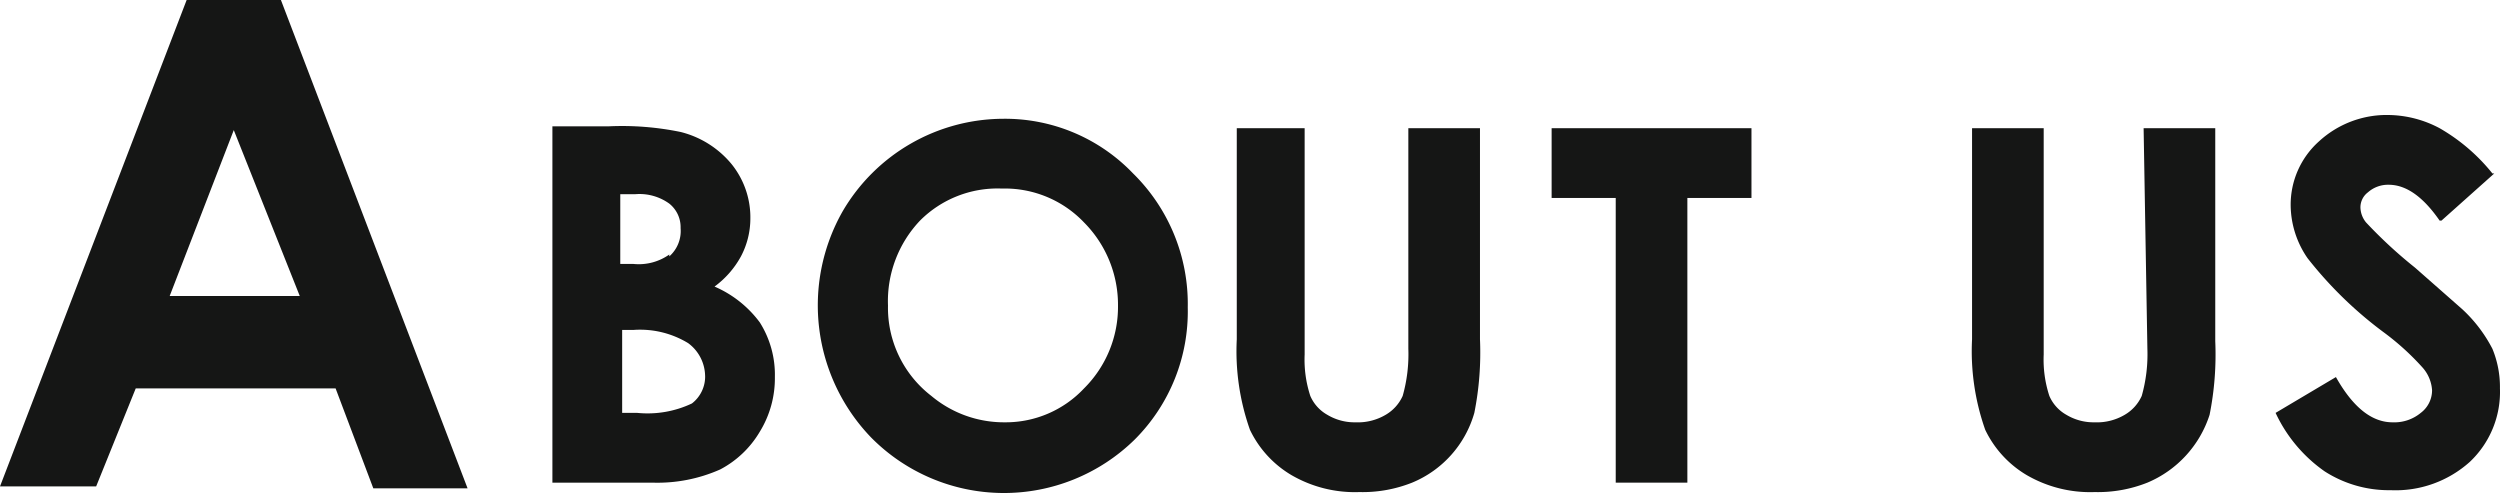
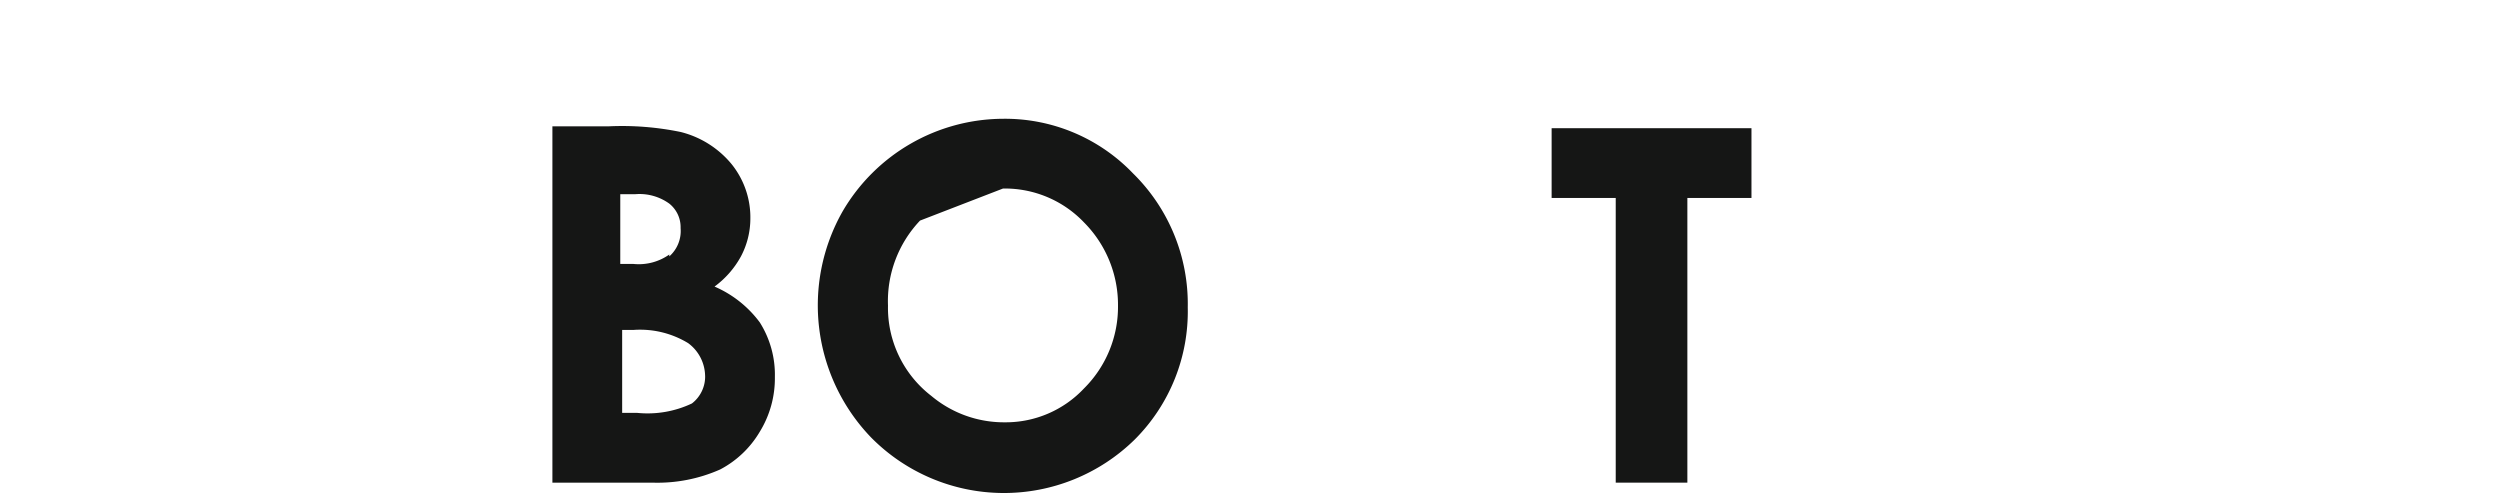
<svg xmlns="http://www.w3.org/2000/svg" width="132.603" height="26.149" viewBox="0 0 132.603 26.149">
  <g id="aboutus" transform="translate(66.302 13.075)">
    <g id="aboutus-2" data-name="aboutus" transform="translate(-66.302 -13.075)">
-       <path id="パス_679" data-name="パス 679" d="M10.8,5.1h5L25.7,31h-5l-2-5.3H8.1L6,30.9H.9ZM13.3,12,9.9,20.8h6.9Z" transform="translate(-0.9 -5.1)" fill="#151615" />
      <g id="グループ_156" data-name="グループ 156" transform="translate(-0.9 -5.1)">
        <path id="パス_680" data-name="パス 680" d="M38.8,20.3a4.9,4.9,0,0,0,1.4-1.6,4.3,4.3,0,0,0,.5-2,4.5,4.5,0,0,0-1-2.9A5.1,5.1,0,0,0,37,12.1a15.4,15.4,0,0,0-3.8-.3h-3V30.7h5.3a8.2,8.2,0,0,0,3.6-.7,5.3,5.3,0,0,0,2.1-2,5.4,5.4,0,0,0,.8-2.9,5.2,5.2,0,0,0-.8-2.9A5.9,5.9,0,0,0,38.8,20.3ZM38.3,25a1.8,1.8,0,0,1-.7,1.5,5.5,5.5,0,0,1-2.9.5h-.8V22.6h.6a4.9,4.9,0,0,1,2.9.7,2.2,2.2,0,0,1,.9,1.8Zm-1.9-6.4a2.8,2.8,0,0,1-1.9.5h-.7V15.4h.8a2.7,2.7,0,0,1,1.8.5,1.6,1.6,0,0,1,.6,1.3,1.8,1.8,0,0,1-.6,1.5Z" fill="#151615" />
-         <path id="パス_681" data-name="パス 681" d="M54.1,11.4a9.9,9.9,0,0,0-8.5,4.9,10.1,10.1,0,0,0,1.5,12,9.9,9.9,0,0,0,14,.1,9.6,9.6,0,0,0,2.8-7A9.7,9.7,0,0,0,61,14.3a9.4,9.4,0,0,0-6.9-2.9Zm0,3.7a5.8,5.8,0,0,1,4.3,1.8,6.2,6.2,0,0,1,1.8,4.4,6.1,6.1,0,0,1-1.8,4.4,5.7,5.7,0,0,1-4.2,1.8,6,6,0,0,1-3.9-1.4A5.9,5.9,0,0,1,48,21.3a6.2,6.2,0,0,1,1.7-4.5A5.8,5.8,0,0,1,54,15.1Z" fill="#151615" />
-         <path id="パス_682" data-name="パス 682" d="M75.6,23.6a8.1,8.1,0,0,1-.3,2.5,2.2,2.2,0,0,1-.9,1,2.9,2.9,0,0,1-1.6.4,2.8,2.8,0,0,1-1.5-.4,2.1,2.1,0,0,1-.9-1,6.2,6.2,0,0,1-.3-2.2v-12H66.5V23.1a12.5,12.5,0,0,0,.7,4.8,5.6,5.6,0,0,0,2.2,2.4,6.7,6.7,0,0,0,3.6.9,7.1,7.1,0,0,0,2.8-.5A5.685,5.685,0,0,0,79.1,27a16.3,16.3,0,0,0,.3-3.9V11.9H75.6Z" fill="#151615" />
+         <path id="パス_681" data-name="パス 681" d="M54.1,11.4a9.9,9.9,0,0,0-8.5,4.9,10.1,10.1,0,0,0,1.5,12,9.9,9.9,0,0,0,14,.1,9.6,9.6,0,0,0,2.8-7A9.7,9.7,0,0,0,61,14.3a9.4,9.4,0,0,0-6.9-2.9Zm0,3.7a5.8,5.8,0,0,1,4.3,1.8,6.2,6.2,0,0,1,1.8,4.4,6.1,6.1,0,0,1-1.8,4.4,5.7,5.7,0,0,1-4.2,1.8,6,6,0,0,1-3.9-1.4A5.9,5.9,0,0,1,48,21.3a6.2,6.2,0,0,1,1.7-4.5Z" fill="#151615" />
        <path id="パス_683" data-name="パス 683" d="M83.2,15.6h3.4V30.7h3.8V15.6h3.4V11.9H83.2Z" fill="#151615" />
-         <path id="パス_684" data-name="パス 684" d="M114.8,23.6a8.1,8.1,0,0,1-.3,2.5,2.2,2.2,0,0,1-.9,1,2.9,2.9,0,0,1-1.6.4,2.8,2.8,0,0,1-1.5-.4,2.1,2.1,0,0,1-.9-1,6.2,6.2,0,0,1-.3-2.2v-12h-3.8V23.1a12.5,12.5,0,0,0,.7,4.8,5.6,5.6,0,0,0,2.2,2.4,6.7,6.7,0,0,0,3.6.9,7.1,7.1,0,0,0,2.8-.5,5.84,5.84,0,0,0,3.3-3.6,16.3,16.3,0,0,0,.3-3.9V11.9h-3.8Z" fill="#151615" />
-         <path id="パス_685" data-name="パス 685" d="M133.1,23.6a7.6,7.6,0,0,0-1.6-2.1L129,19.3a24.5,24.5,0,0,1-2.6-2.4,1.3,1.3,0,0,1-.3-.8,1,1,0,0,1,.4-.8,1.6,1.6,0,0,1,1.1-.4c.9,0,1.8.6,2.7,1.9h.1l2.8-2.5h-.1a9.9,9.9,0,0,0-2.8-2.4,5.9,5.9,0,0,0-2.7-.7,5.3,5.3,0,0,0-3.7,1.4,4.5,4.5,0,0,0-1.5,3.4,5,5,0,0,0,.9,2.8,21.1,21.1,0,0,0,4,3.9,13.7,13.7,0,0,1,2.1,1.9,2,2,0,0,1,.5,1.2,1.5,1.5,0,0,1-.6,1.2,2.2,2.2,0,0,1-1.5.5q-1.65,0-3-2.4h0L121.6,27h0a7.8,7.8,0,0,0,2.6,3.1,6.3,6.3,0,0,0,3.5,1,5.9,5.9,0,0,0,4.2-1.5,5.1,5.1,0,0,0,1.6-3.9,5.3,5.3,0,0,0-.4-2.1Z" fill="#151615" />
      </g>
    </g>
  </g>
</svg>